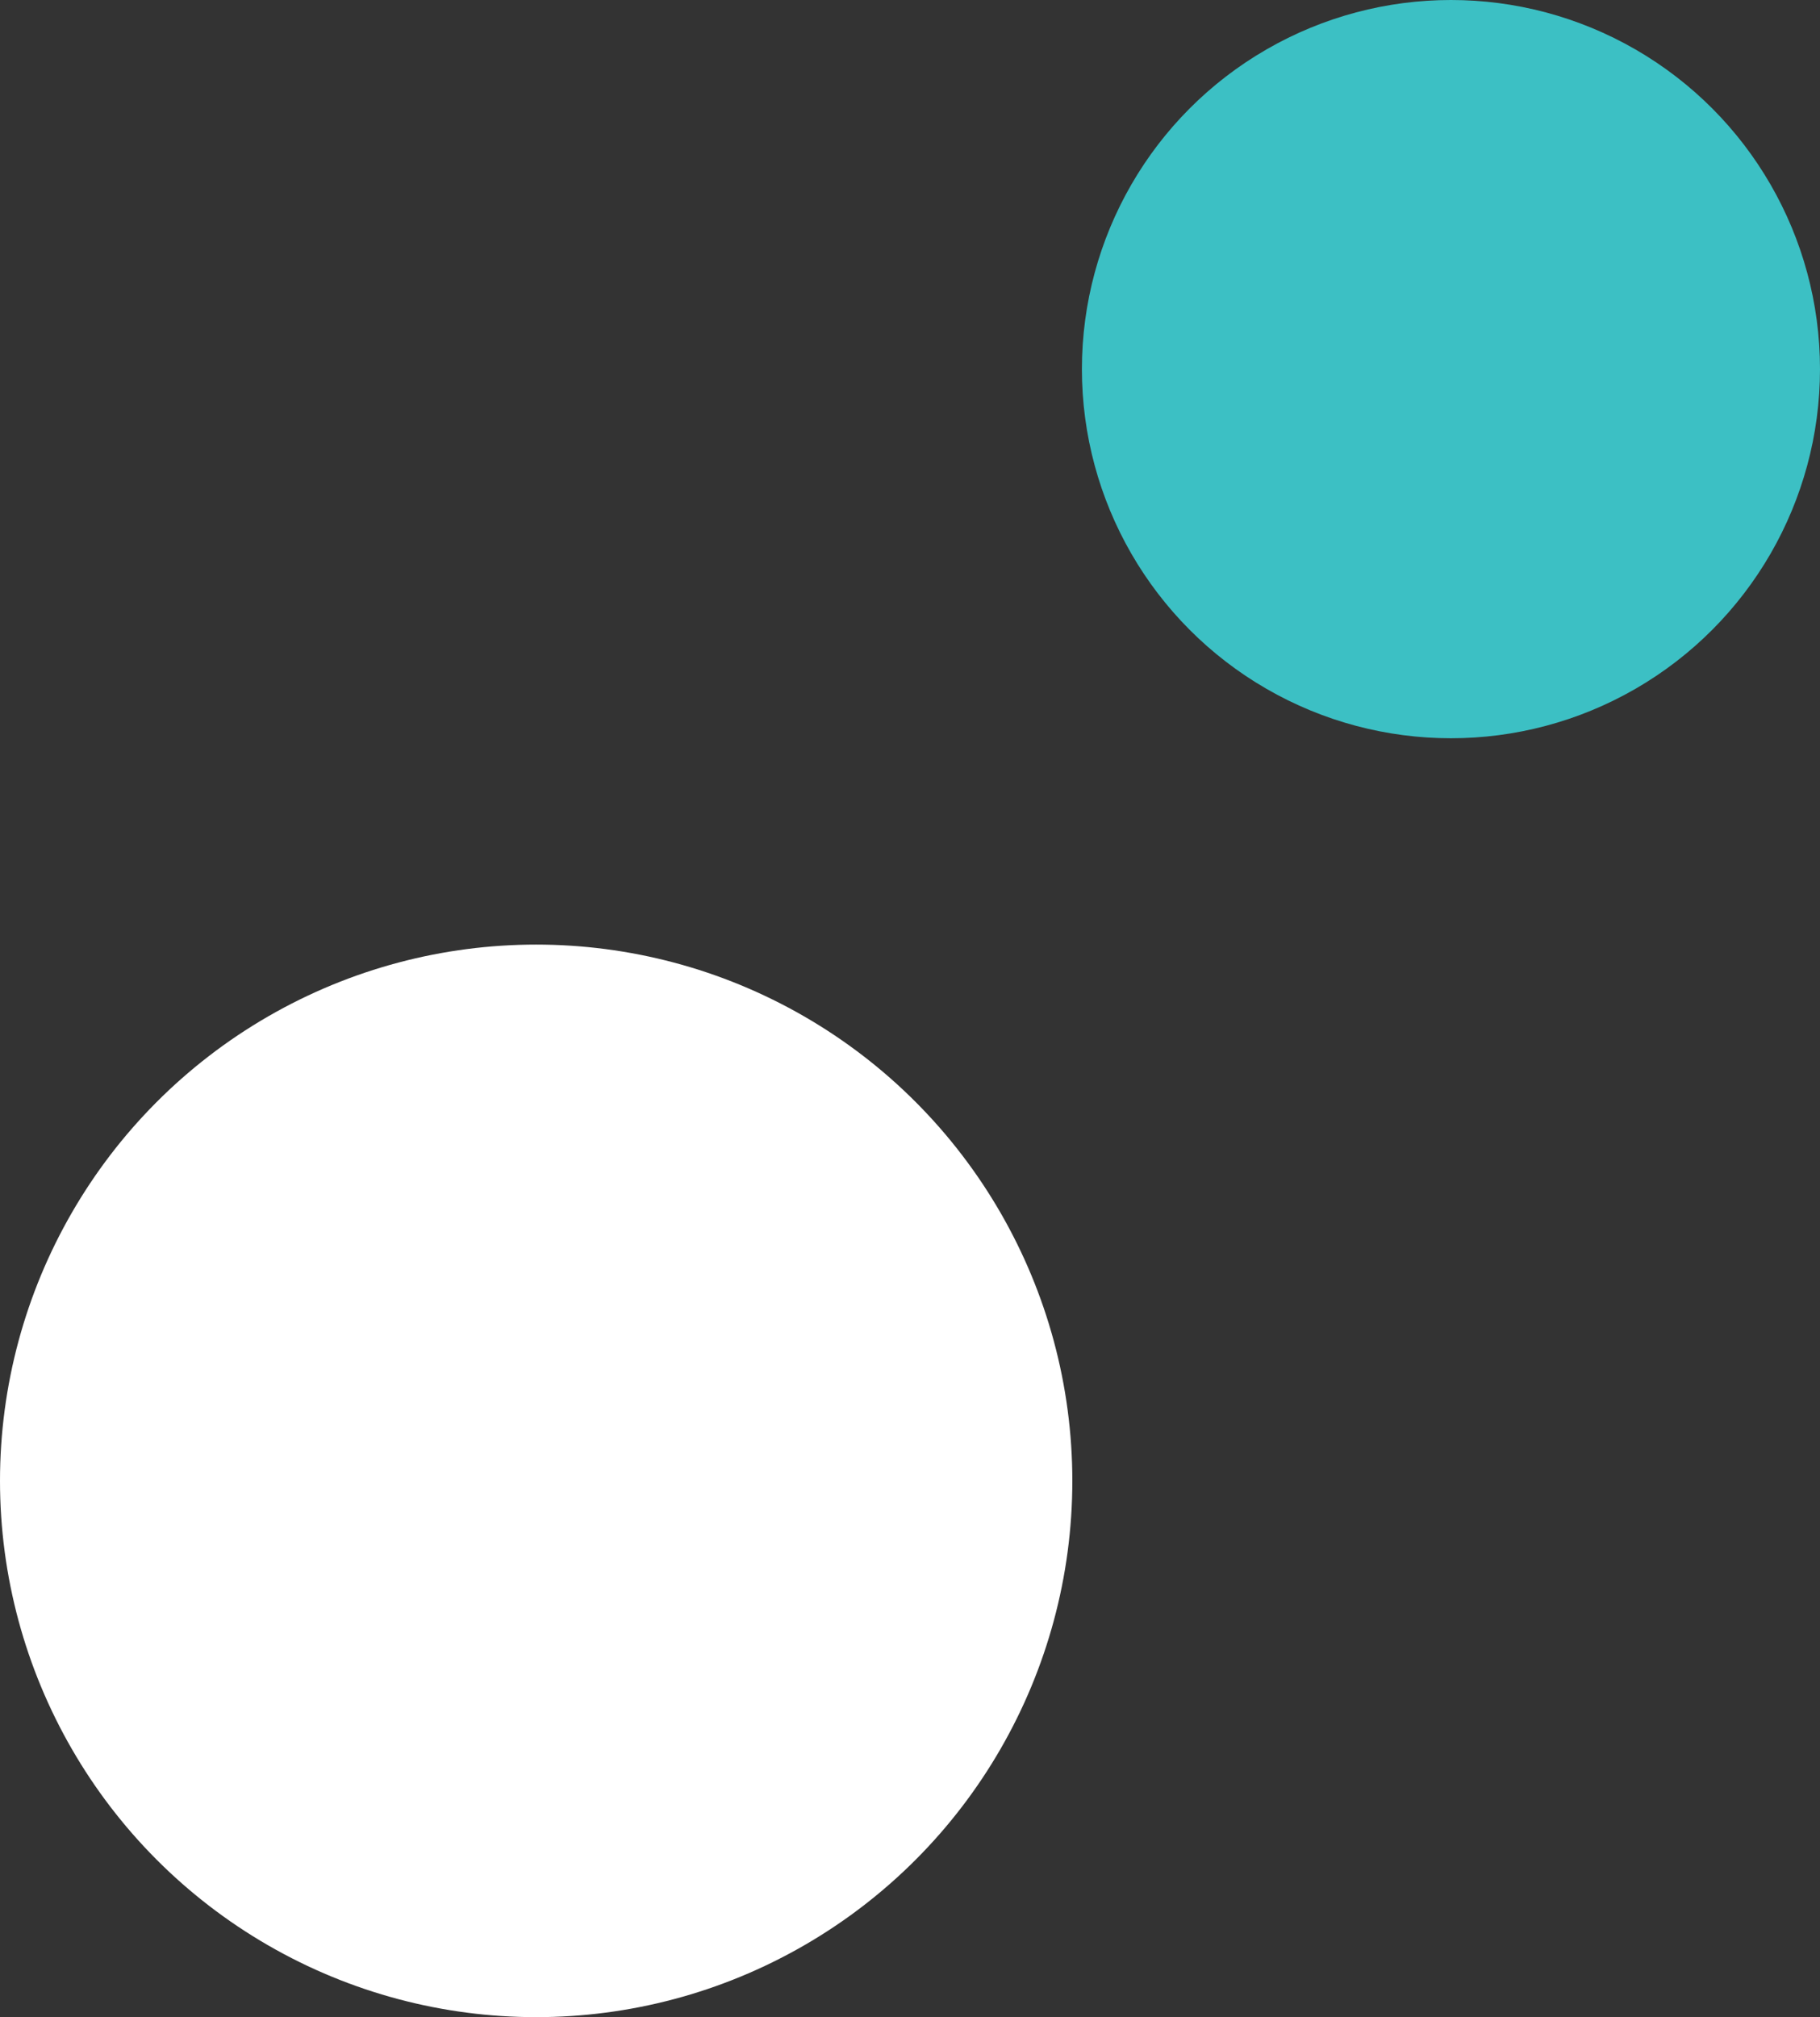
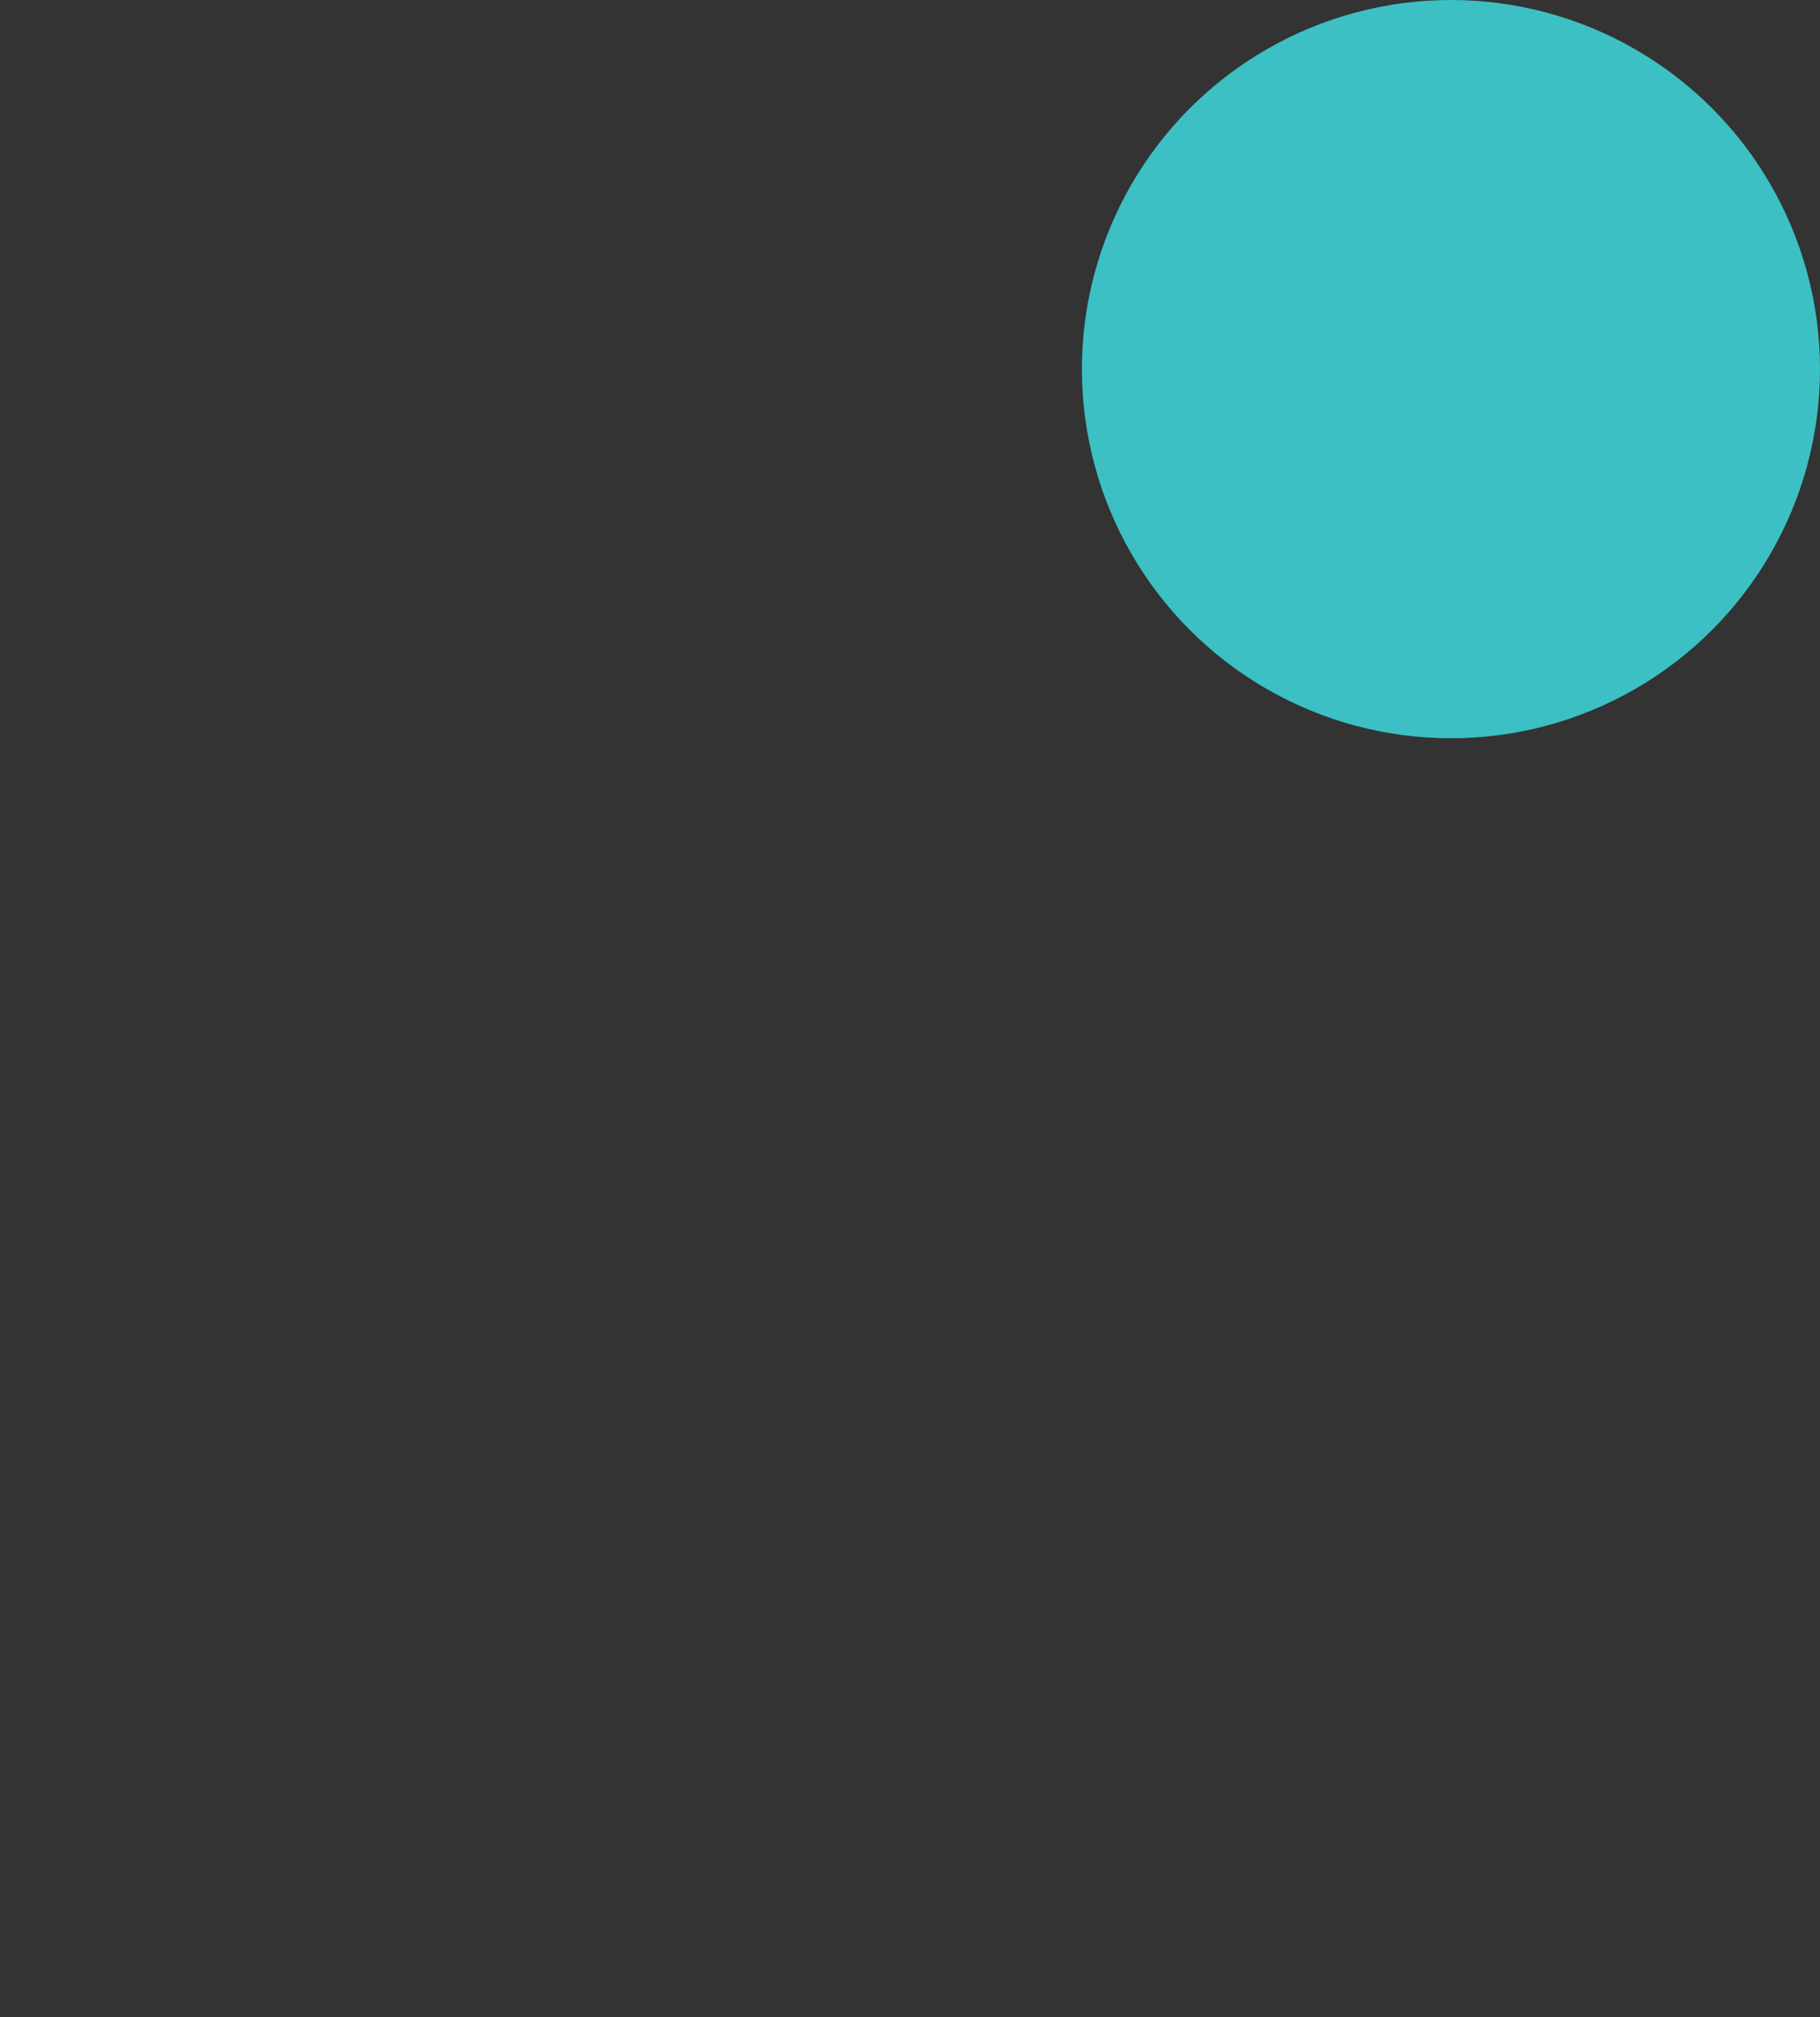
<svg xmlns="http://www.w3.org/2000/svg" id="Layer_2" viewBox="0 0 209.1 231.7">
  <rect x="0" y="0" width="209.1" height="231.7" fill="#333333" stroke="none" />
  <g id="Layer_1-2">
    <g>
-       <circle cx="61.6" cy="170.1" r="61.6" style="fill:#fff;" />
      <circle cx="166.7" cy="42.4" r="42.4" style="fill:#3cc0c4;" />
    </g>
  </g>
</svg>